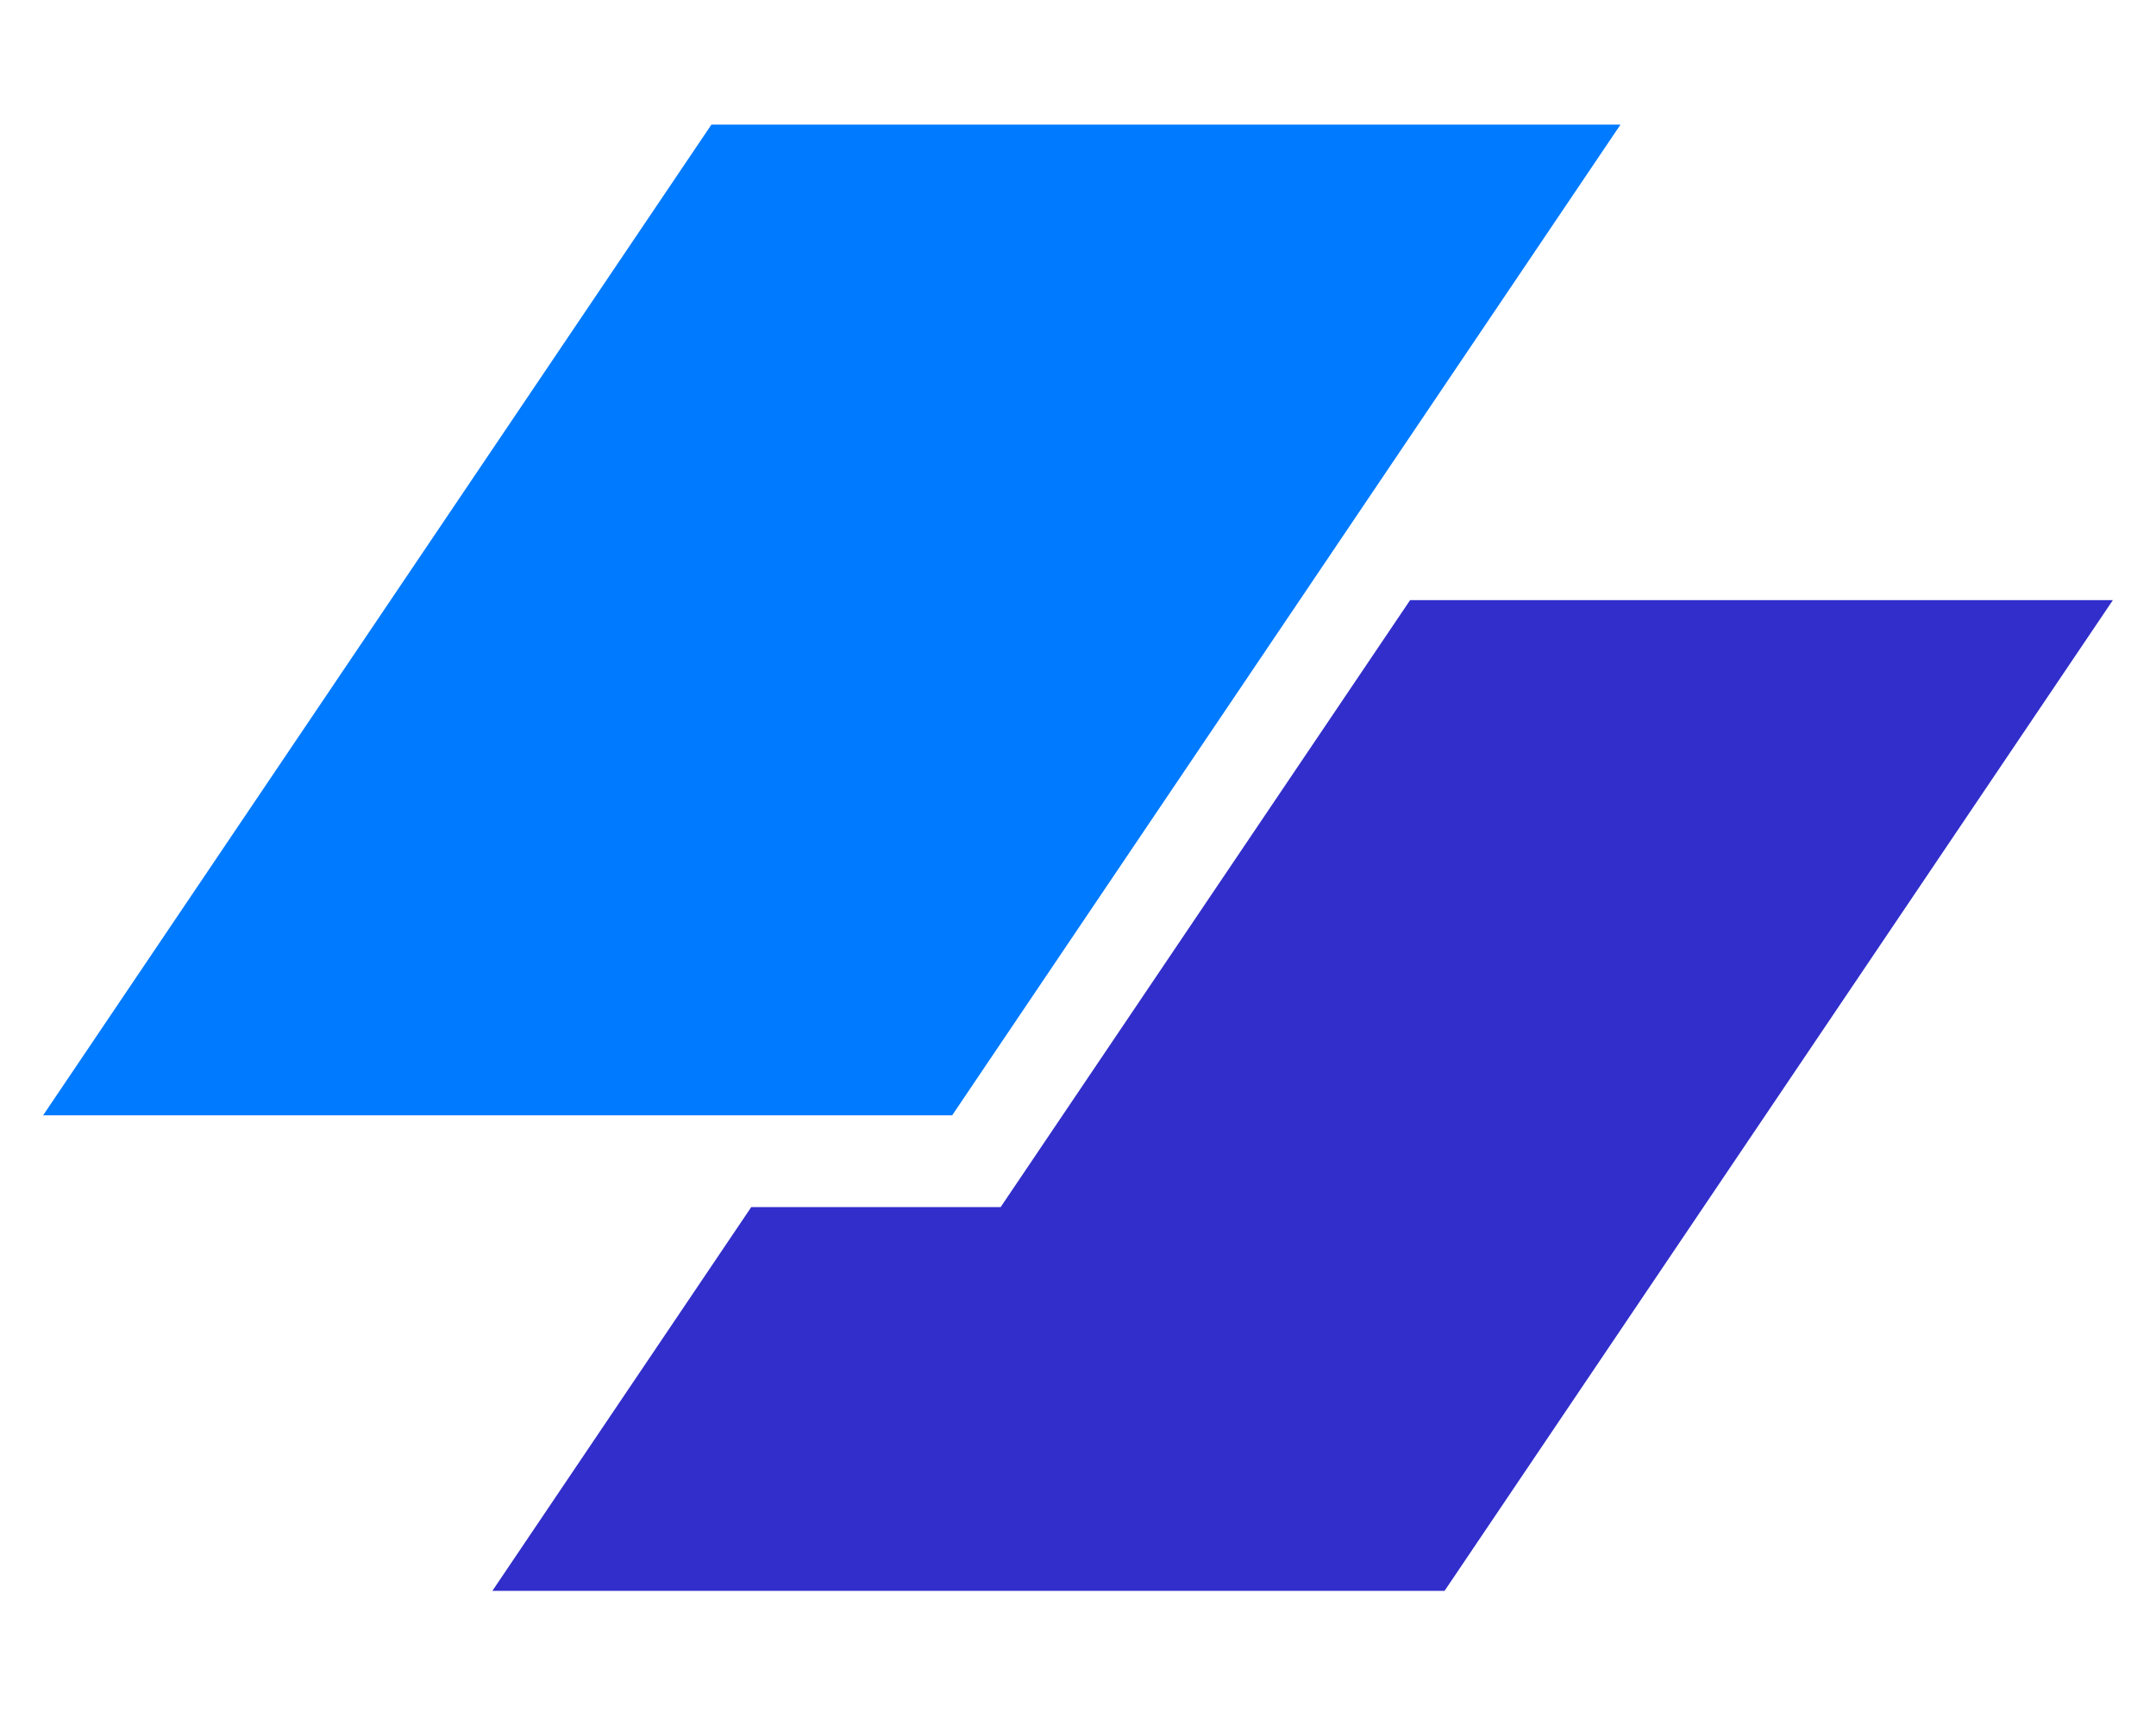
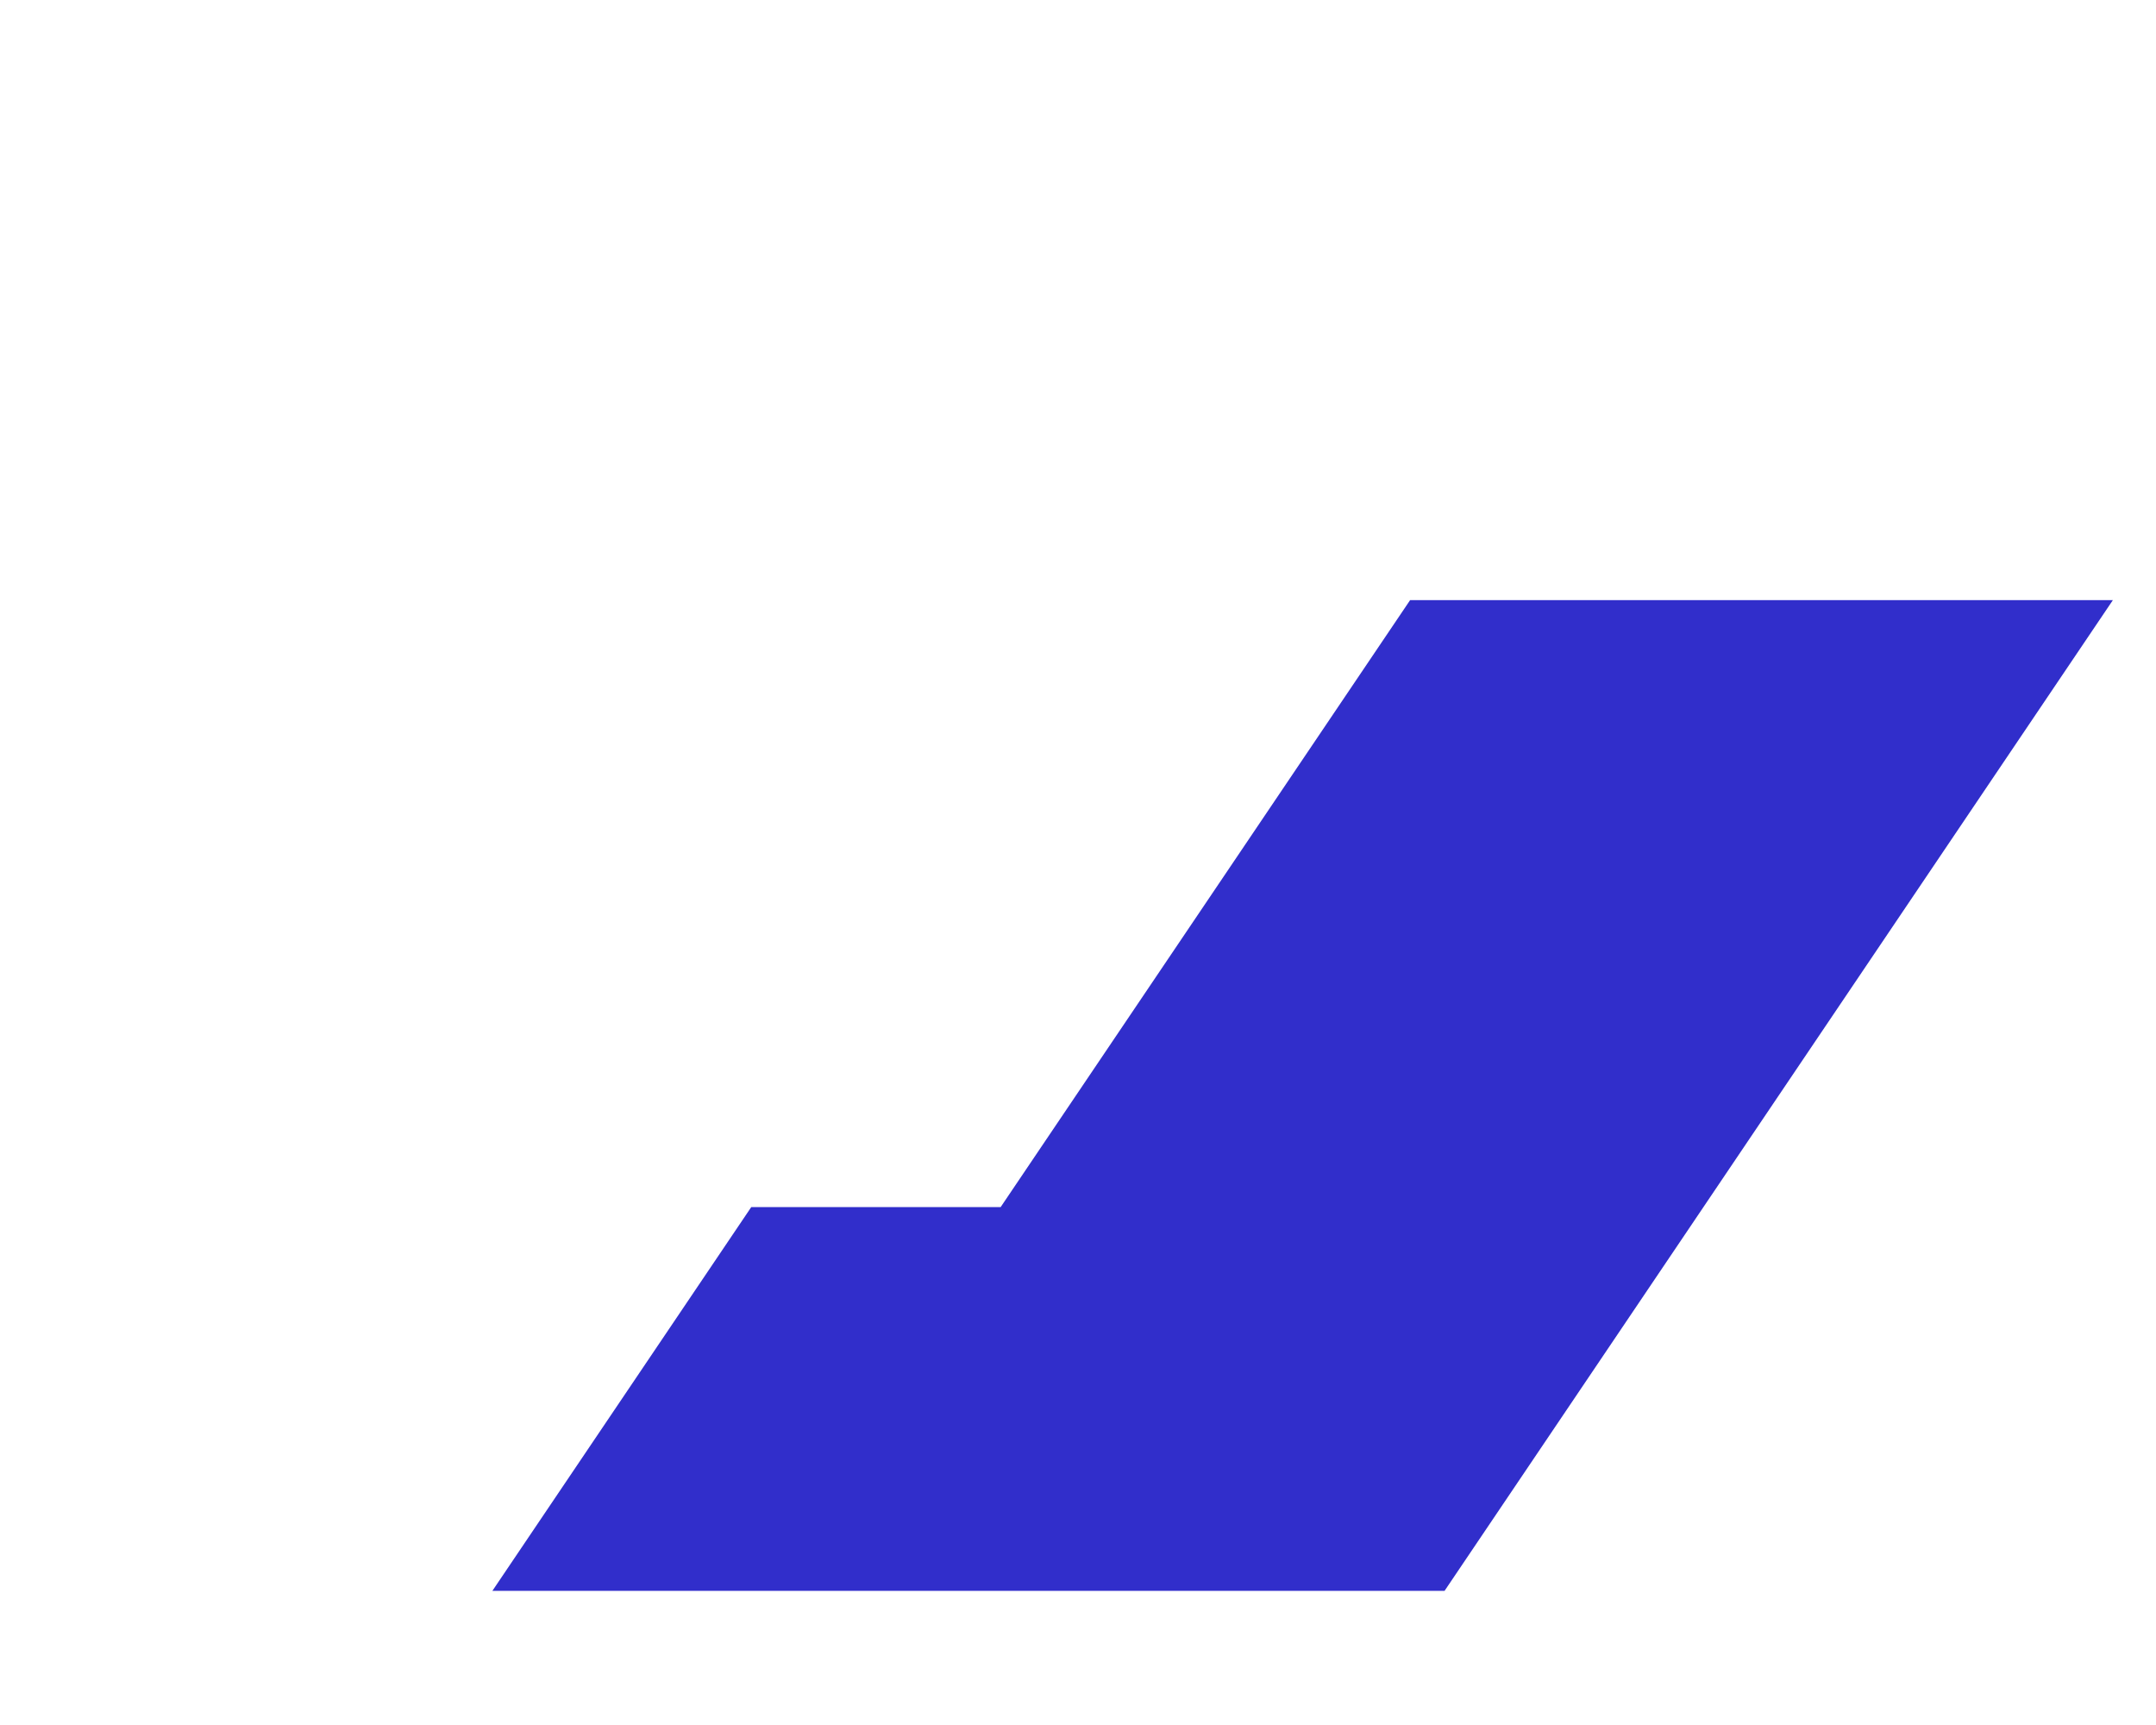
<svg xmlns="http://www.w3.org/2000/svg" width="50" height="40" viewBox="0 0 50 40" fill="none">
-   <path d="M16.499 2.889H37.581L22.082 25.862H1L16.499 2.889Z" fill="#007AFF" />
  <path d="M17.422 27.991L11.419 36.889H33.501L49 13.916H32.702L23.206 27.991H17.422Z" fill="#312ECB" />
</svg>